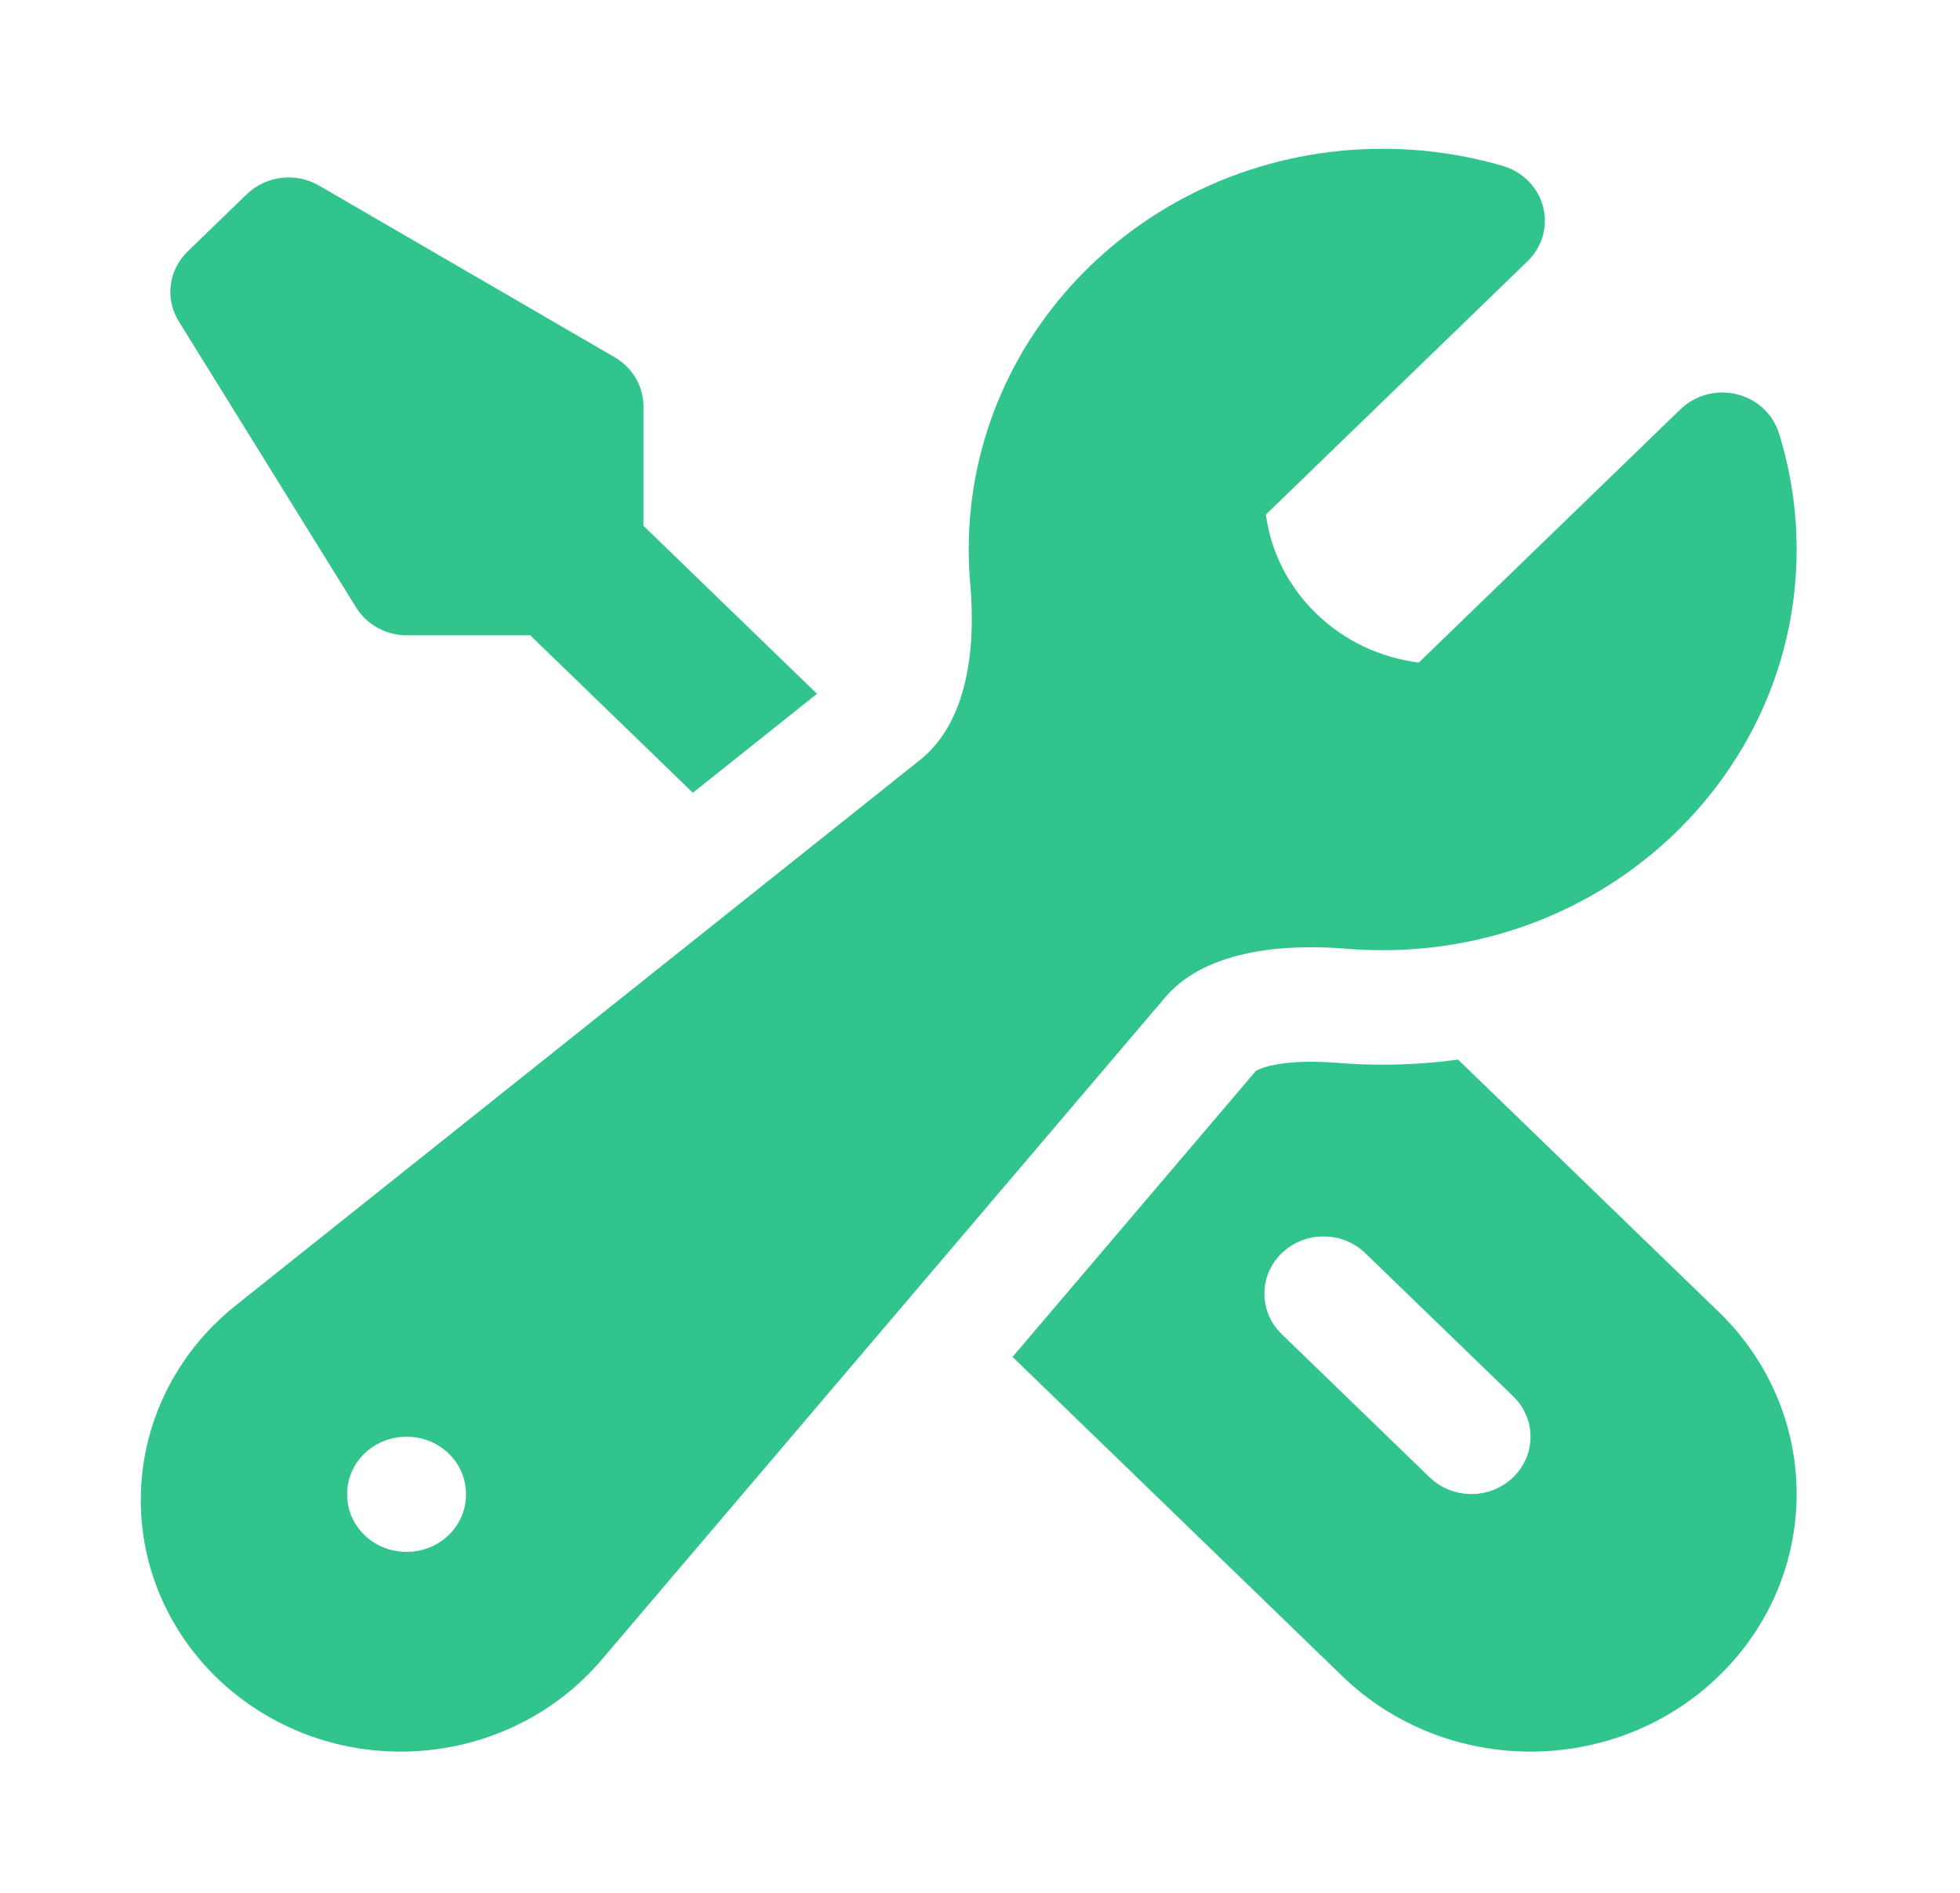
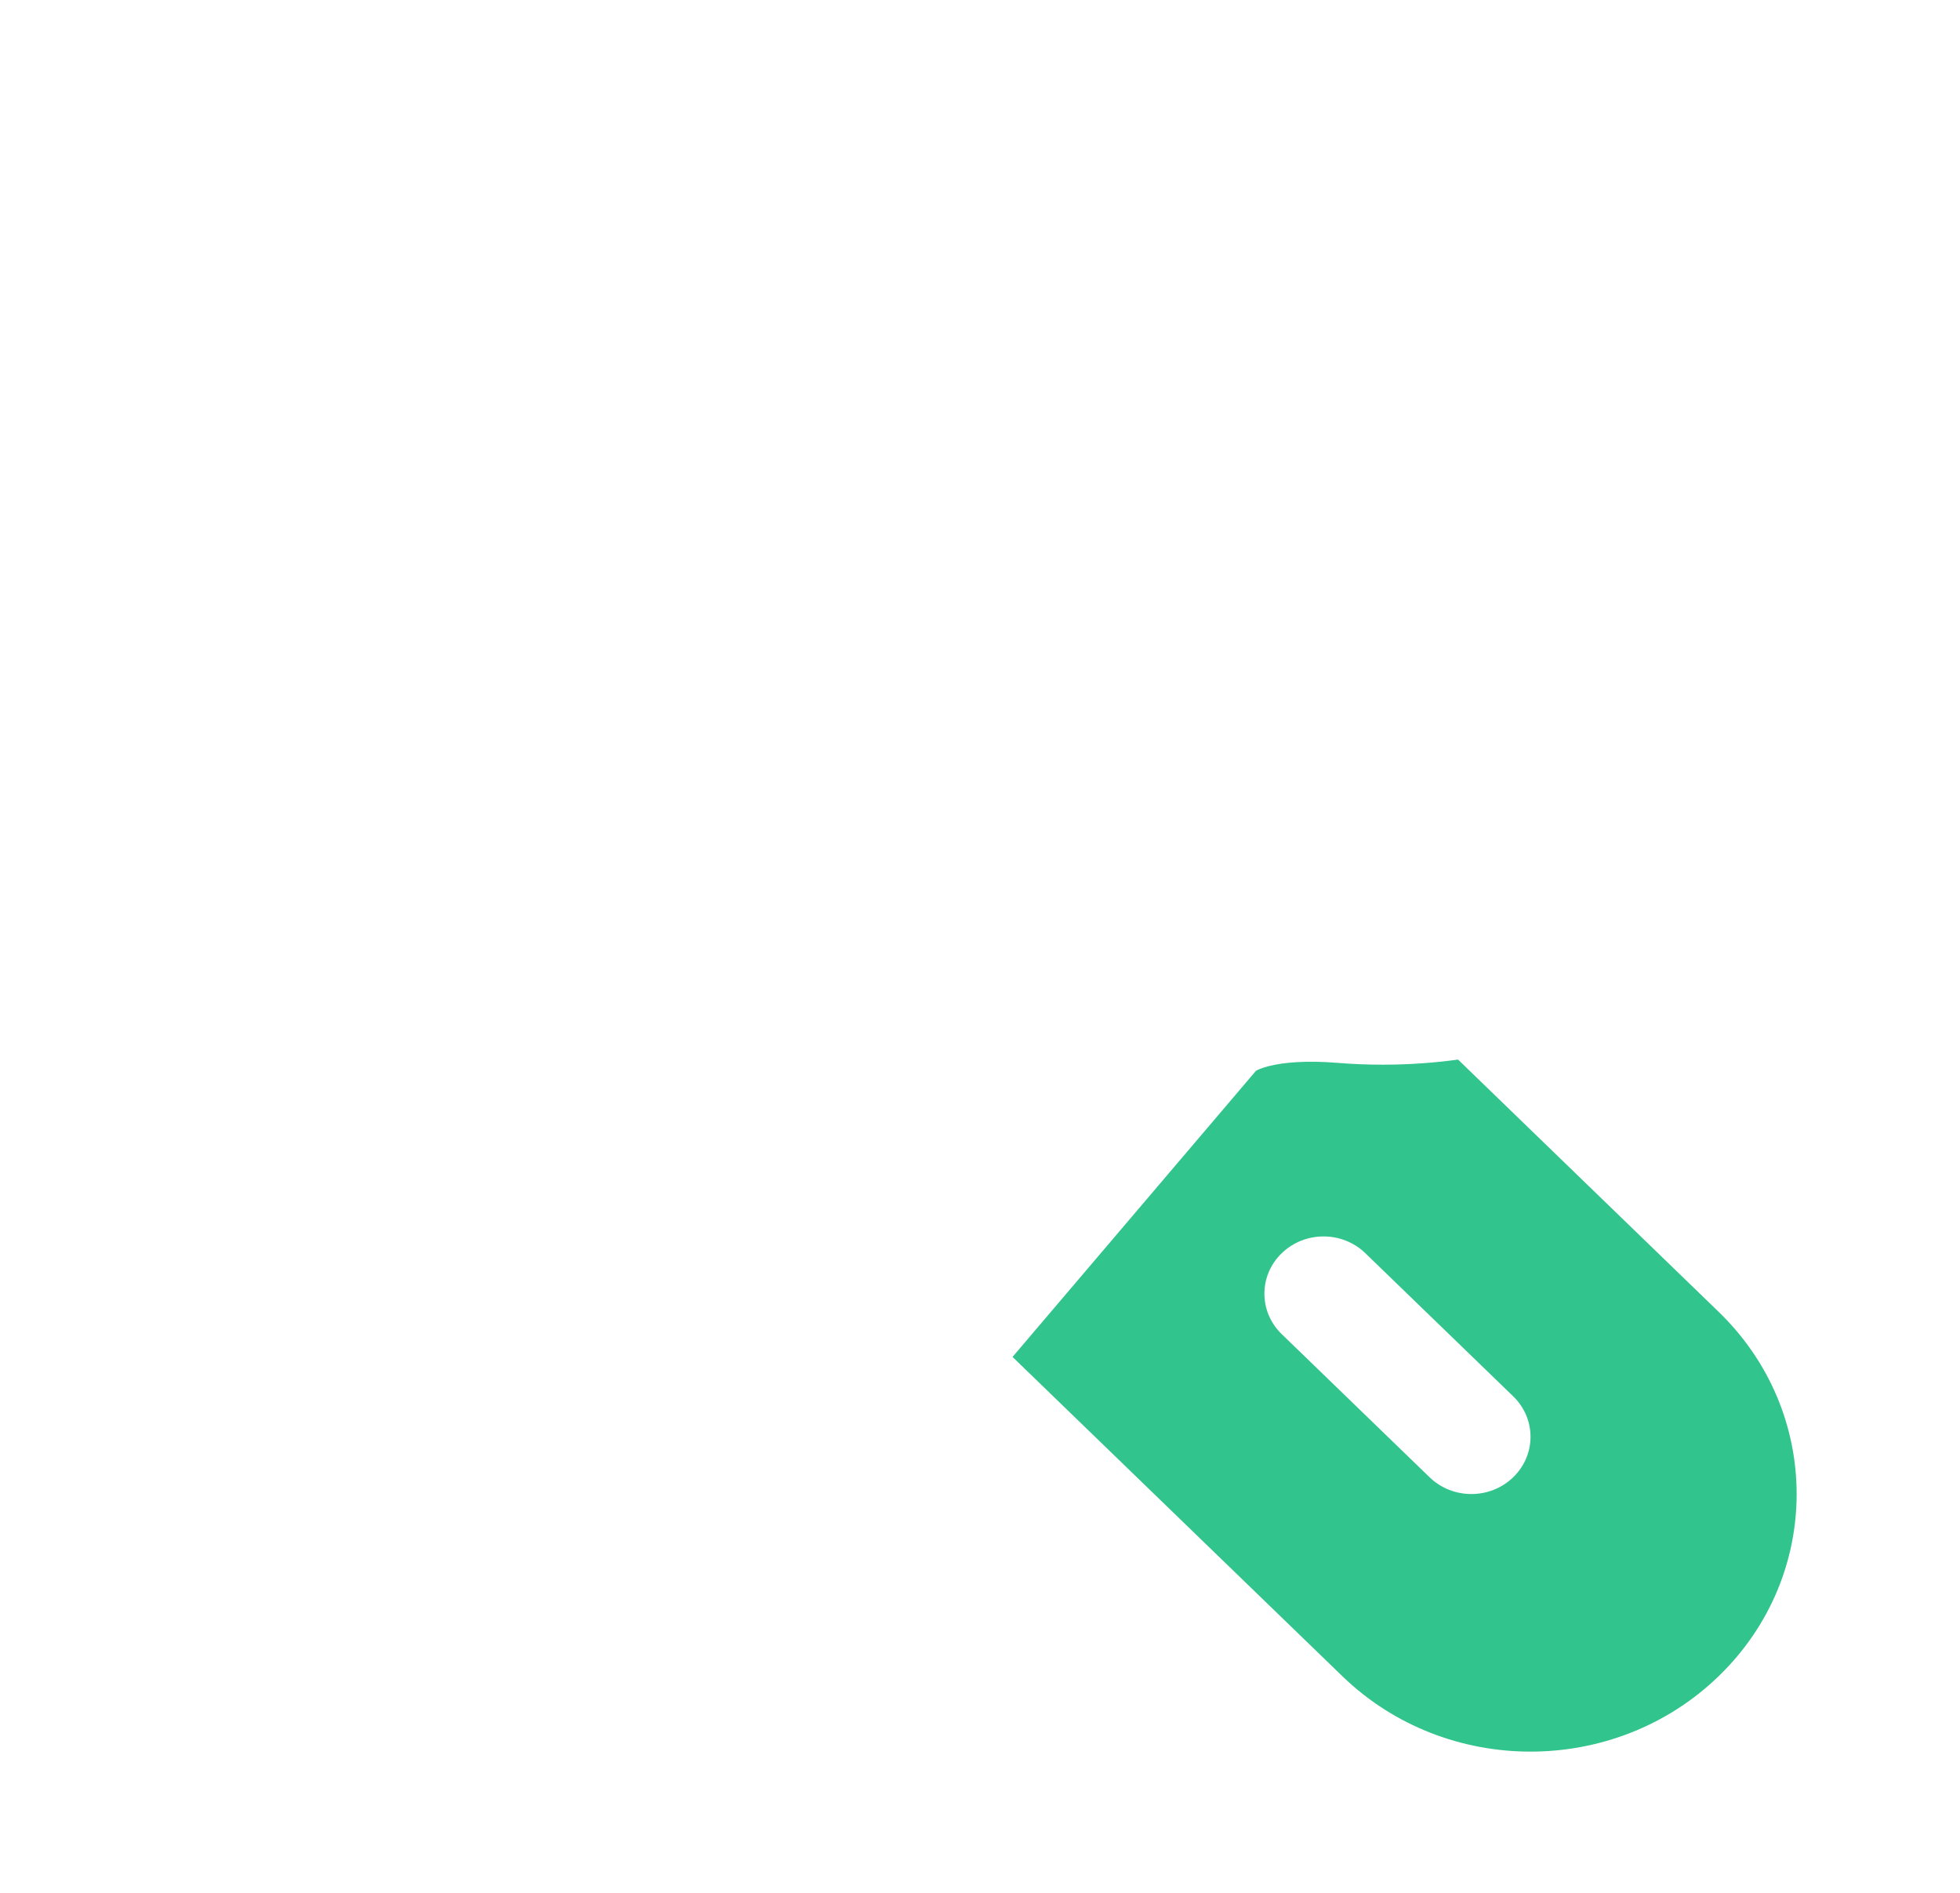
<svg xmlns="http://www.w3.org/2000/svg" width="58" height="56" viewBox="0 0 58 56" fill="none">
  <g filter="url(#filter0_d_580_48041)">
-     <path fill-rule="evenodd" clip-rule="evenodd" d="M28.666 12.257C28.666 5.71 34.151 0.402 40.916 0.402C42.151 0.402 43.346 0.58 44.474 0.91C45.062 1.083 45.514 1.542 45.664 2.12C45.813 2.697 45.639 3.308 45.203 3.729L37.46 11.223C37.604 12.296 38.102 13.332 38.954 14.156C39.806 14.981 40.875 15.462 41.985 15.602L49.729 8.108C50.164 7.687 50.795 7.518 51.392 7.663C51.988 7.807 52.462 8.245 52.641 8.814C52.983 9.906 53.166 11.062 53.166 12.257C53.166 18.804 47.681 24.112 40.916 24.112C40.565 24.112 40.217 24.098 39.872 24.07C37.499 23.875 35.512 24.296 34.486 25.501L17.8 45.109C16.339 46.827 14.16 47.822 11.861 47.822C7.611 47.822 4.166 44.488 4.166 40.375C4.166 38.15 5.194 36.042 6.969 34.627L27.231 18.479C28.476 17.487 28.911 15.564 28.71 13.267C28.681 12.934 28.666 12.597 28.666 12.257ZM10.273 40.201C10.273 39.266 11.056 38.507 12.023 38.507H12.04C13.007 38.507 13.79 39.266 13.79 40.201V40.218C13.79 41.153 13.007 41.911 12.04 41.911H12.023C11.056 41.911 10.273 41.153 10.273 40.218V40.201Z" fill="#31C48D" />
-     <path d="M24.177 16.526L19.041 11.556V8.023C19.041 7.428 18.719 6.877 18.192 6.571L9.441 1.49C8.753 1.091 7.871 1.196 7.304 1.745L5.554 3.439C4.986 3.988 4.877 4.841 5.29 5.507L10.54 13.975C10.857 14.485 11.426 14.797 12.041 14.797H15.691L20.503 19.454L24.177 16.526Z" fill="#31C48D" />
    <path fill-rule="evenodd" clip-rule="evenodd" d="M29.963 36.145L39.722 45.59C42.798 48.566 47.784 48.566 50.859 45.59C53.935 42.614 53.935 37.788 50.859 34.812L43.147 27.348C42.418 27.448 41.673 27.499 40.916 27.499C40.466 27.499 40.02 27.481 39.578 27.445C38.658 27.37 37.985 27.431 37.553 27.539C37.312 27.6 37.2 27.66 37.164 27.683L29.963 36.145ZM37.929 33.076C38.612 32.415 39.72 32.415 40.403 33.076L44.778 37.31C45.462 37.971 45.462 39.044 44.778 39.705C44.095 40.367 42.987 40.367 42.304 39.705L37.929 35.471C37.245 34.81 37.245 33.737 37.929 33.076Z" fill="#31C48D" />
  </g>
  <defs>
    <filter id="filter0_d_580_48041" x="0.166" y="0.402" width="57" height="55.42" filterUnits="userSpaceOnUse" color-interpolation-filters="sRGB">
      <feFlood flood-opacity="0" result="BackgroundImageFix" />
      <feColorMatrix in="SourceAlpha" type="matrix" values="0 0 0 0 0 0 0 0 0 0 0 0 0 0 0 0 0 0 127 0" result="hardAlpha" />
      <feOffset dy="4" />
      <feGaussianBlur stdDeviation="2" />
      <feComposite in2="hardAlpha" operator="out" />
      <feColorMatrix type="matrix" values="0 0 0 0 0 0 0 0 0 0 0 0 0 0 0 0 0 0 0.25 0" />
      <feBlend mode="normal" in2="BackgroundImageFix" result="effect1_dropShadow_580_48041" />
      <feBlend mode="normal" in="SourceGraphic" in2="effect1_dropShadow_580_48041" result="shape" />
    </filter>
  </defs>
</svg>